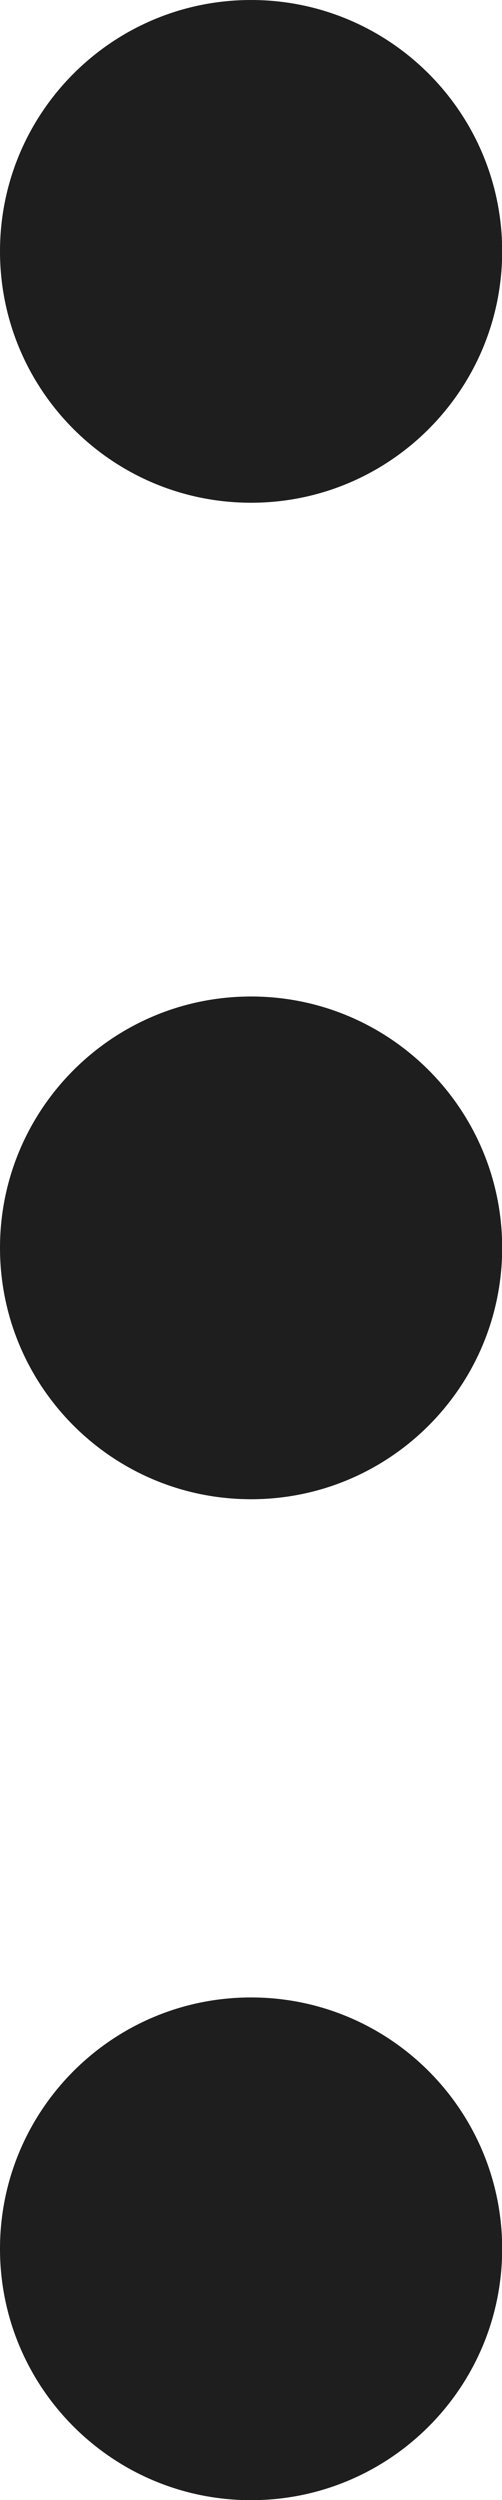
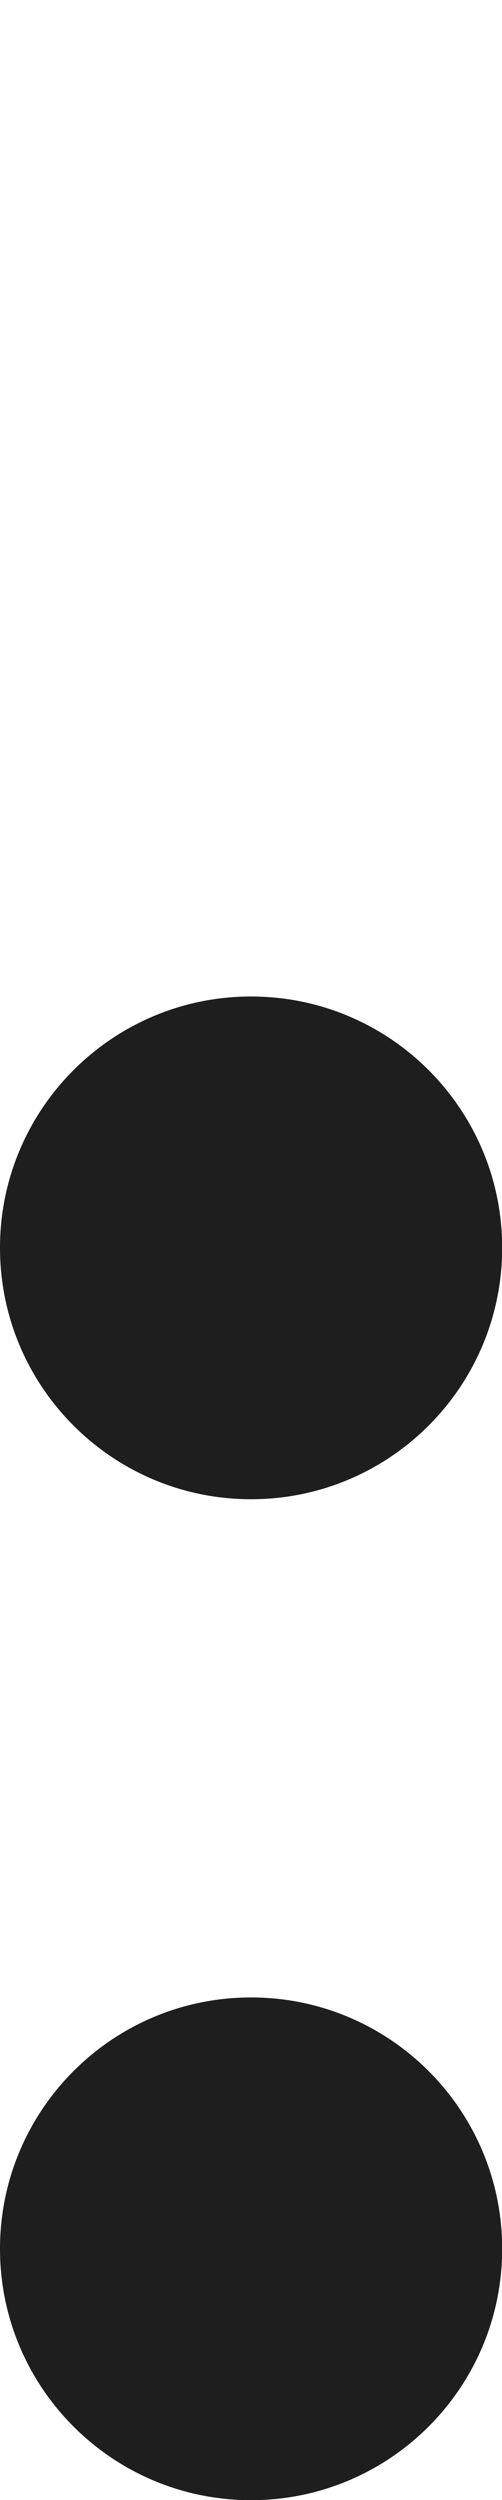
<svg xmlns="http://www.w3.org/2000/svg" height="214.9" preserveAspectRatio="xMidYMid meet" version="1.0" viewBox="0.0 0.0 43.2 214.9" width="43.2" zoomAndPan="magnify">
  <defs>
    <clipPath id="a">
      <path d="M 0 0 L 43.211 0 L 43.211 44 L 0 44 Z M 0 0" />
    </clipPath>
    <clipPath id="b">
      <path d="M 0 85 L 43.211 85 L 43.211 129 L 0 129 Z M 0 85" />
    </clipPath>
    <clipPath id="c">
-       <path d="M 0 171 L 43.211 171 L 43.211 214.91 L 0 214.91 Z M 0 171" />
+       <path d="M 0 171 L 43.211 171 L 43.211 214.91 L 0 214.91 Z " />
    </clipPath>
  </defs>
  <g>
    <g clip-path="url(#a)" id="change1_2">
-       <path d="M 21.605 43.215 C 9.672 43.215 0 33.539 0 21.605 C 0 9.676 9.672 0 21.605 0 C 33.539 0 43.215 9.676 43.215 21.605 C 43.215 33.539 33.539 43.215 21.605 43.215" fill="#1e1e1e" />
-     </g>
+       </g>
    <g clip-path="url(#b)" id="change1_1">
      <path d="M 21.605 128.871 C 9.672 128.871 0 119.195 0 107.262 C 0 95.328 9.672 85.656 21.605 85.656 C 33.539 85.656 43.215 95.328 43.215 107.262 C 43.215 119.195 33.539 128.871 21.605 128.871" fill="#1e1e1e" />
    </g>
    <g clip-path="url(#c)" id="change1_3">
      <path d="M 21.605 214.91 C 9.672 214.91 0 205.238 0 193.305 C 0 181.371 9.672 171.695 21.605 171.695 C 33.539 171.695 43.215 181.371 43.215 193.305 C 43.215 205.238 33.539 214.91 21.605 214.91" fill="#1e1e1e" />
    </g>
  </g>
</svg>